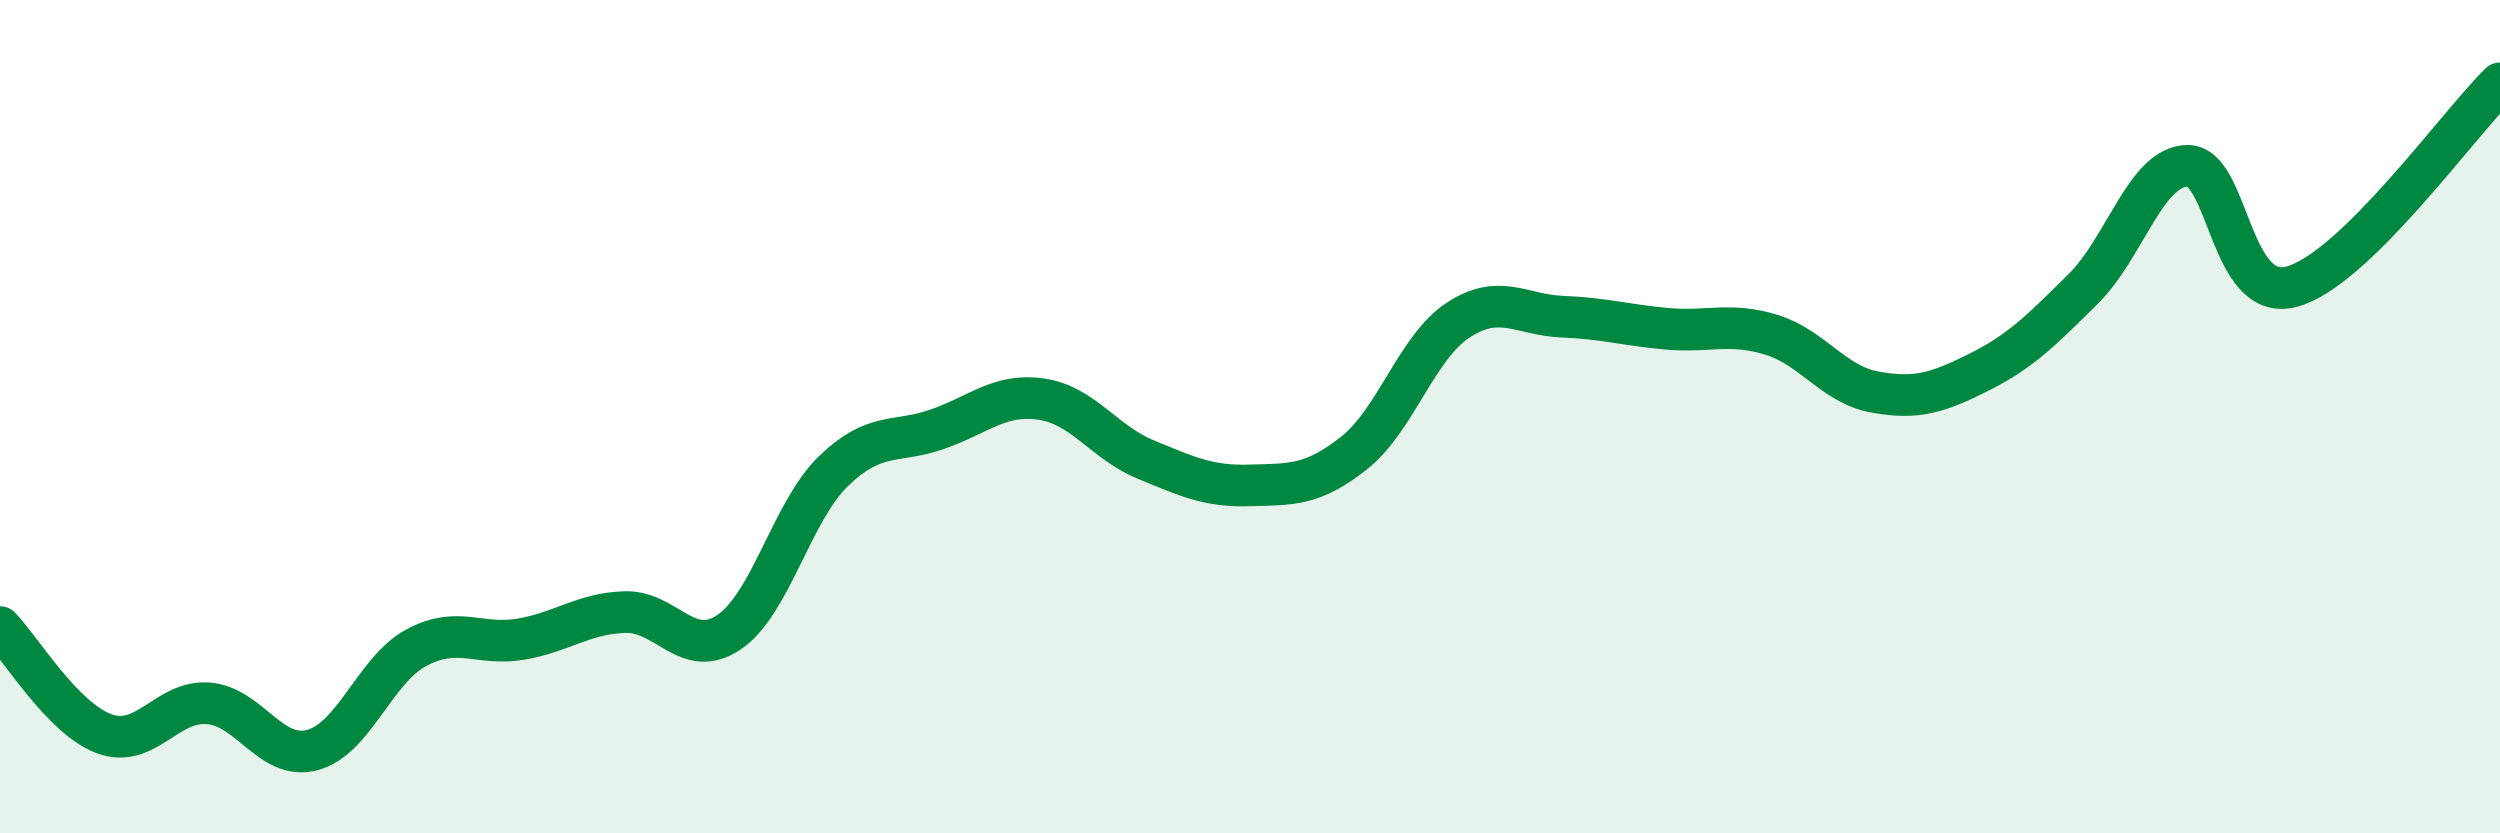
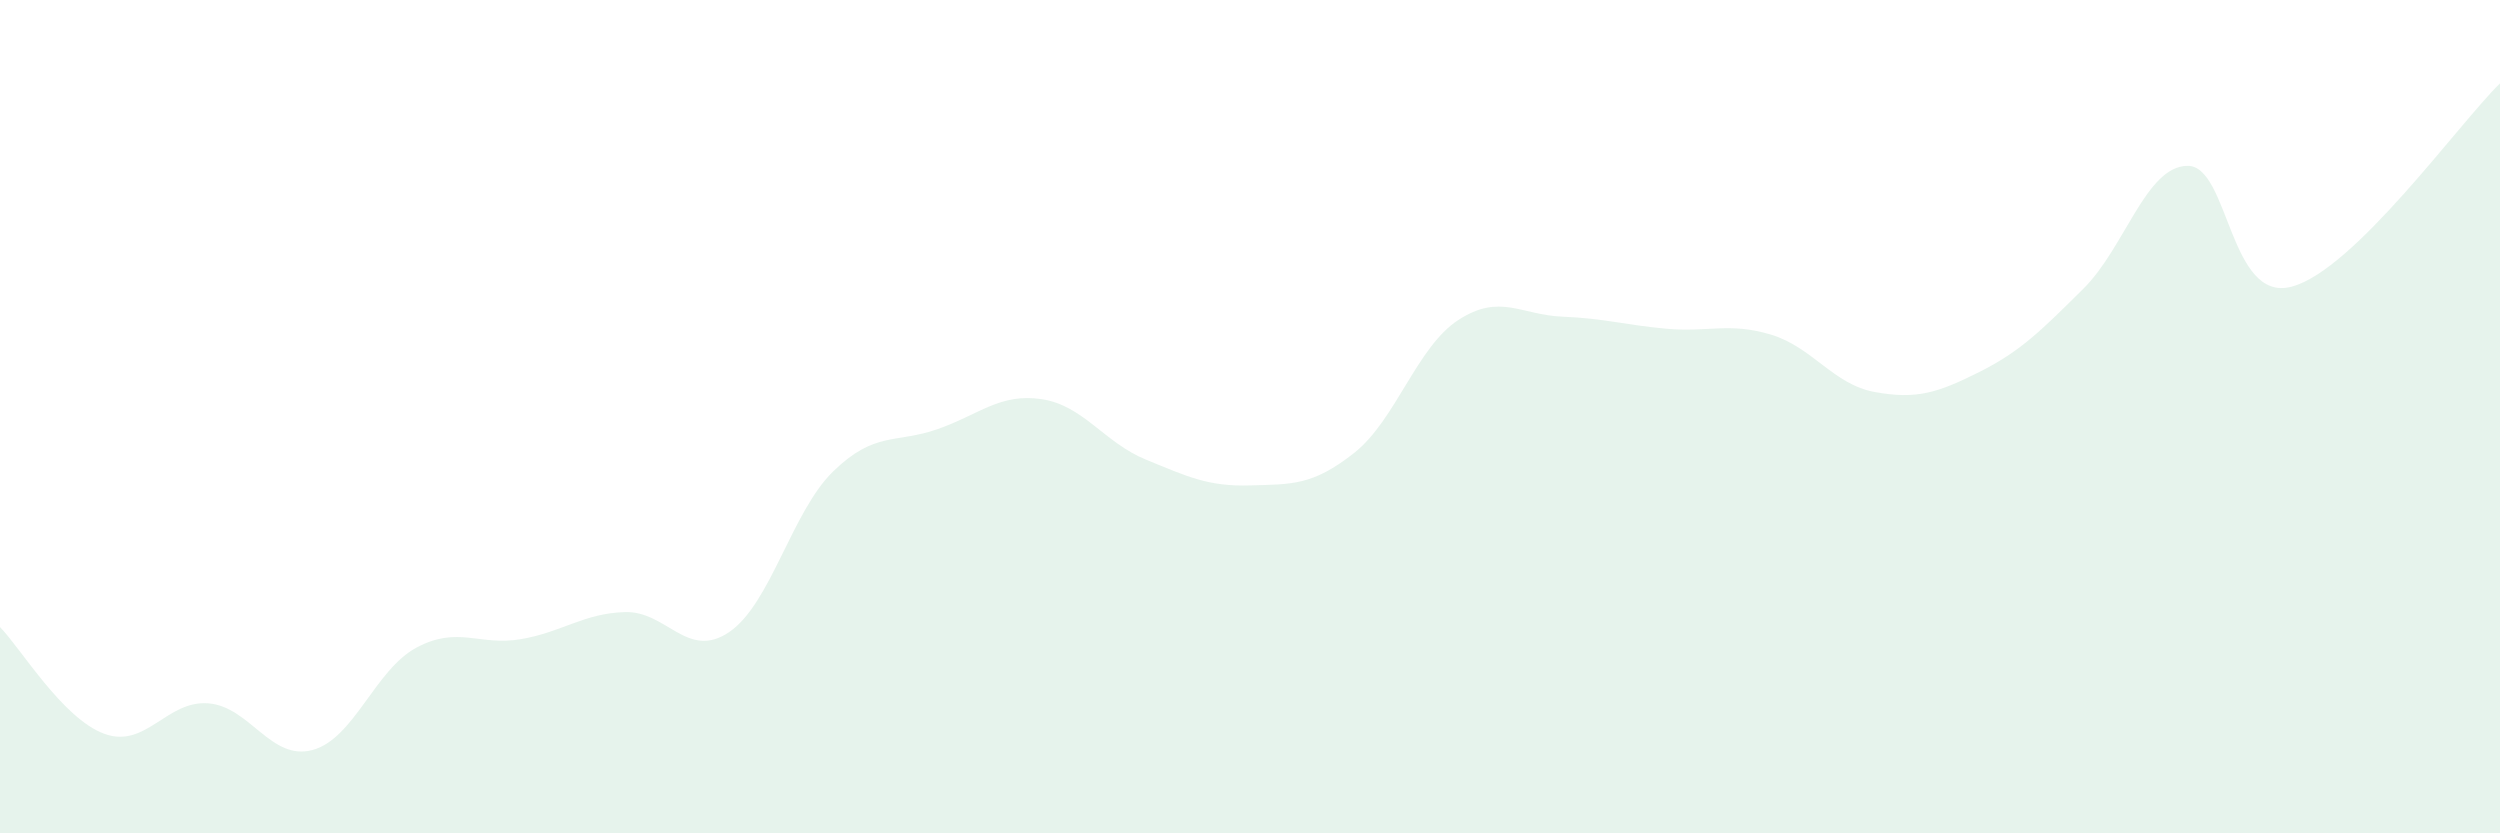
<svg xmlns="http://www.w3.org/2000/svg" width="60" height="20" viewBox="0 0 60 20">
  <path d="M 0,15.05 C 0.5,15.56 1.5,17.24 2.5,17.61 C 3.5,17.98 4,16.8 5,16.88 C 6,16.96 6.5,18.27 7.5,18 C 8.5,17.73 9,16.07 10,15.54 C 11,15.01 11.5,15.51 12.5,15.34 C 13.5,15.17 14,14.72 15,14.69 C 16,14.66 16.5,15.85 17.5,15.17 C 18.5,14.49 19,12.28 20,11.31 C 21,10.34 21.5,10.65 22.5,10.3 C 23.5,9.95 24,9.43 25,9.58 C 26,9.73 26.5,10.62 27.5,11.03 C 28.5,11.44 29,11.68 30,11.65 C 31,11.62 31.5,11.66 32.5,10.87 C 33.5,10.08 34,8.33 35,7.68 C 36,7.03 36.5,7.56 37.5,7.6 C 38.5,7.64 39,7.8 40,7.89 C 41,7.98 41.5,7.73 42.5,8.03 C 43.5,8.33 44,9.23 45,9.41 C 46,9.59 46.5,9.43 47.5,8.93 C 48.5,8.43 49,7.92 50,6.93 C 51,5.94 51.5,3.99 52.5,3.98 C 53.5,3.97 53.5,7.28 55,6.88 C 56.5,6.48 59,2.98 60,2L60 20L0 20Z" fill="#008740" opacity="0.1" stroke-linecap="round" stroke-linejoin="round" />
-   <path d="M 0,15.05 C 0.5,15.56 1.5,17.24 2.5,17.61 C 3.5,17.98 4,16.8 5,16.88 C 6,16.96 6.5,18.27 7.5,18 C 8.5,17.73 9,16.07 10,15.54 C 11,15.01 11.5,15.51 12.5,15.34 C 13.5,15.17 14,14.72 15,14.69 C 16,14.66 16.5,15.85 17.5,15.17 C 18.5,14.49 19,12.28 20,11.31 C 21,10.34 21.5,10.65 22.5,10.3 C 23.5,9.95 24,9.43 25,9.58 C 26,9.73 26.5,10.62 27.5,11.03 C 28.5,11.44 29,11.68 30,11.65 C 31,11.62 31.5,11.66 32.5,10.87 C 33.5,10.08 34,8.33 35,7.68 C 36,7.03 36.5,7.56 37.5,7.6 C 38.5,7.64 39,7.8 40,7.89 C 41,7.98 41.5,7.73 42.5,8.03 C 43.5,8.33 44,9.23 45,9.41 C 46,9.59 46.5,9.43 47.5,8.93 C 48.5,8.43 49,7.92 50,6.93 C 51,5.94 51.5,3.99 52.5,3.98 C 53.5,3.97 53.5,7.28 55,6.88 C 56.5,6.48 59,2.98 60,2" stroke="#008740" stroke-width="1" fill="none" stroke-linecap="round" stroke-linejoin="round" />
</svg>